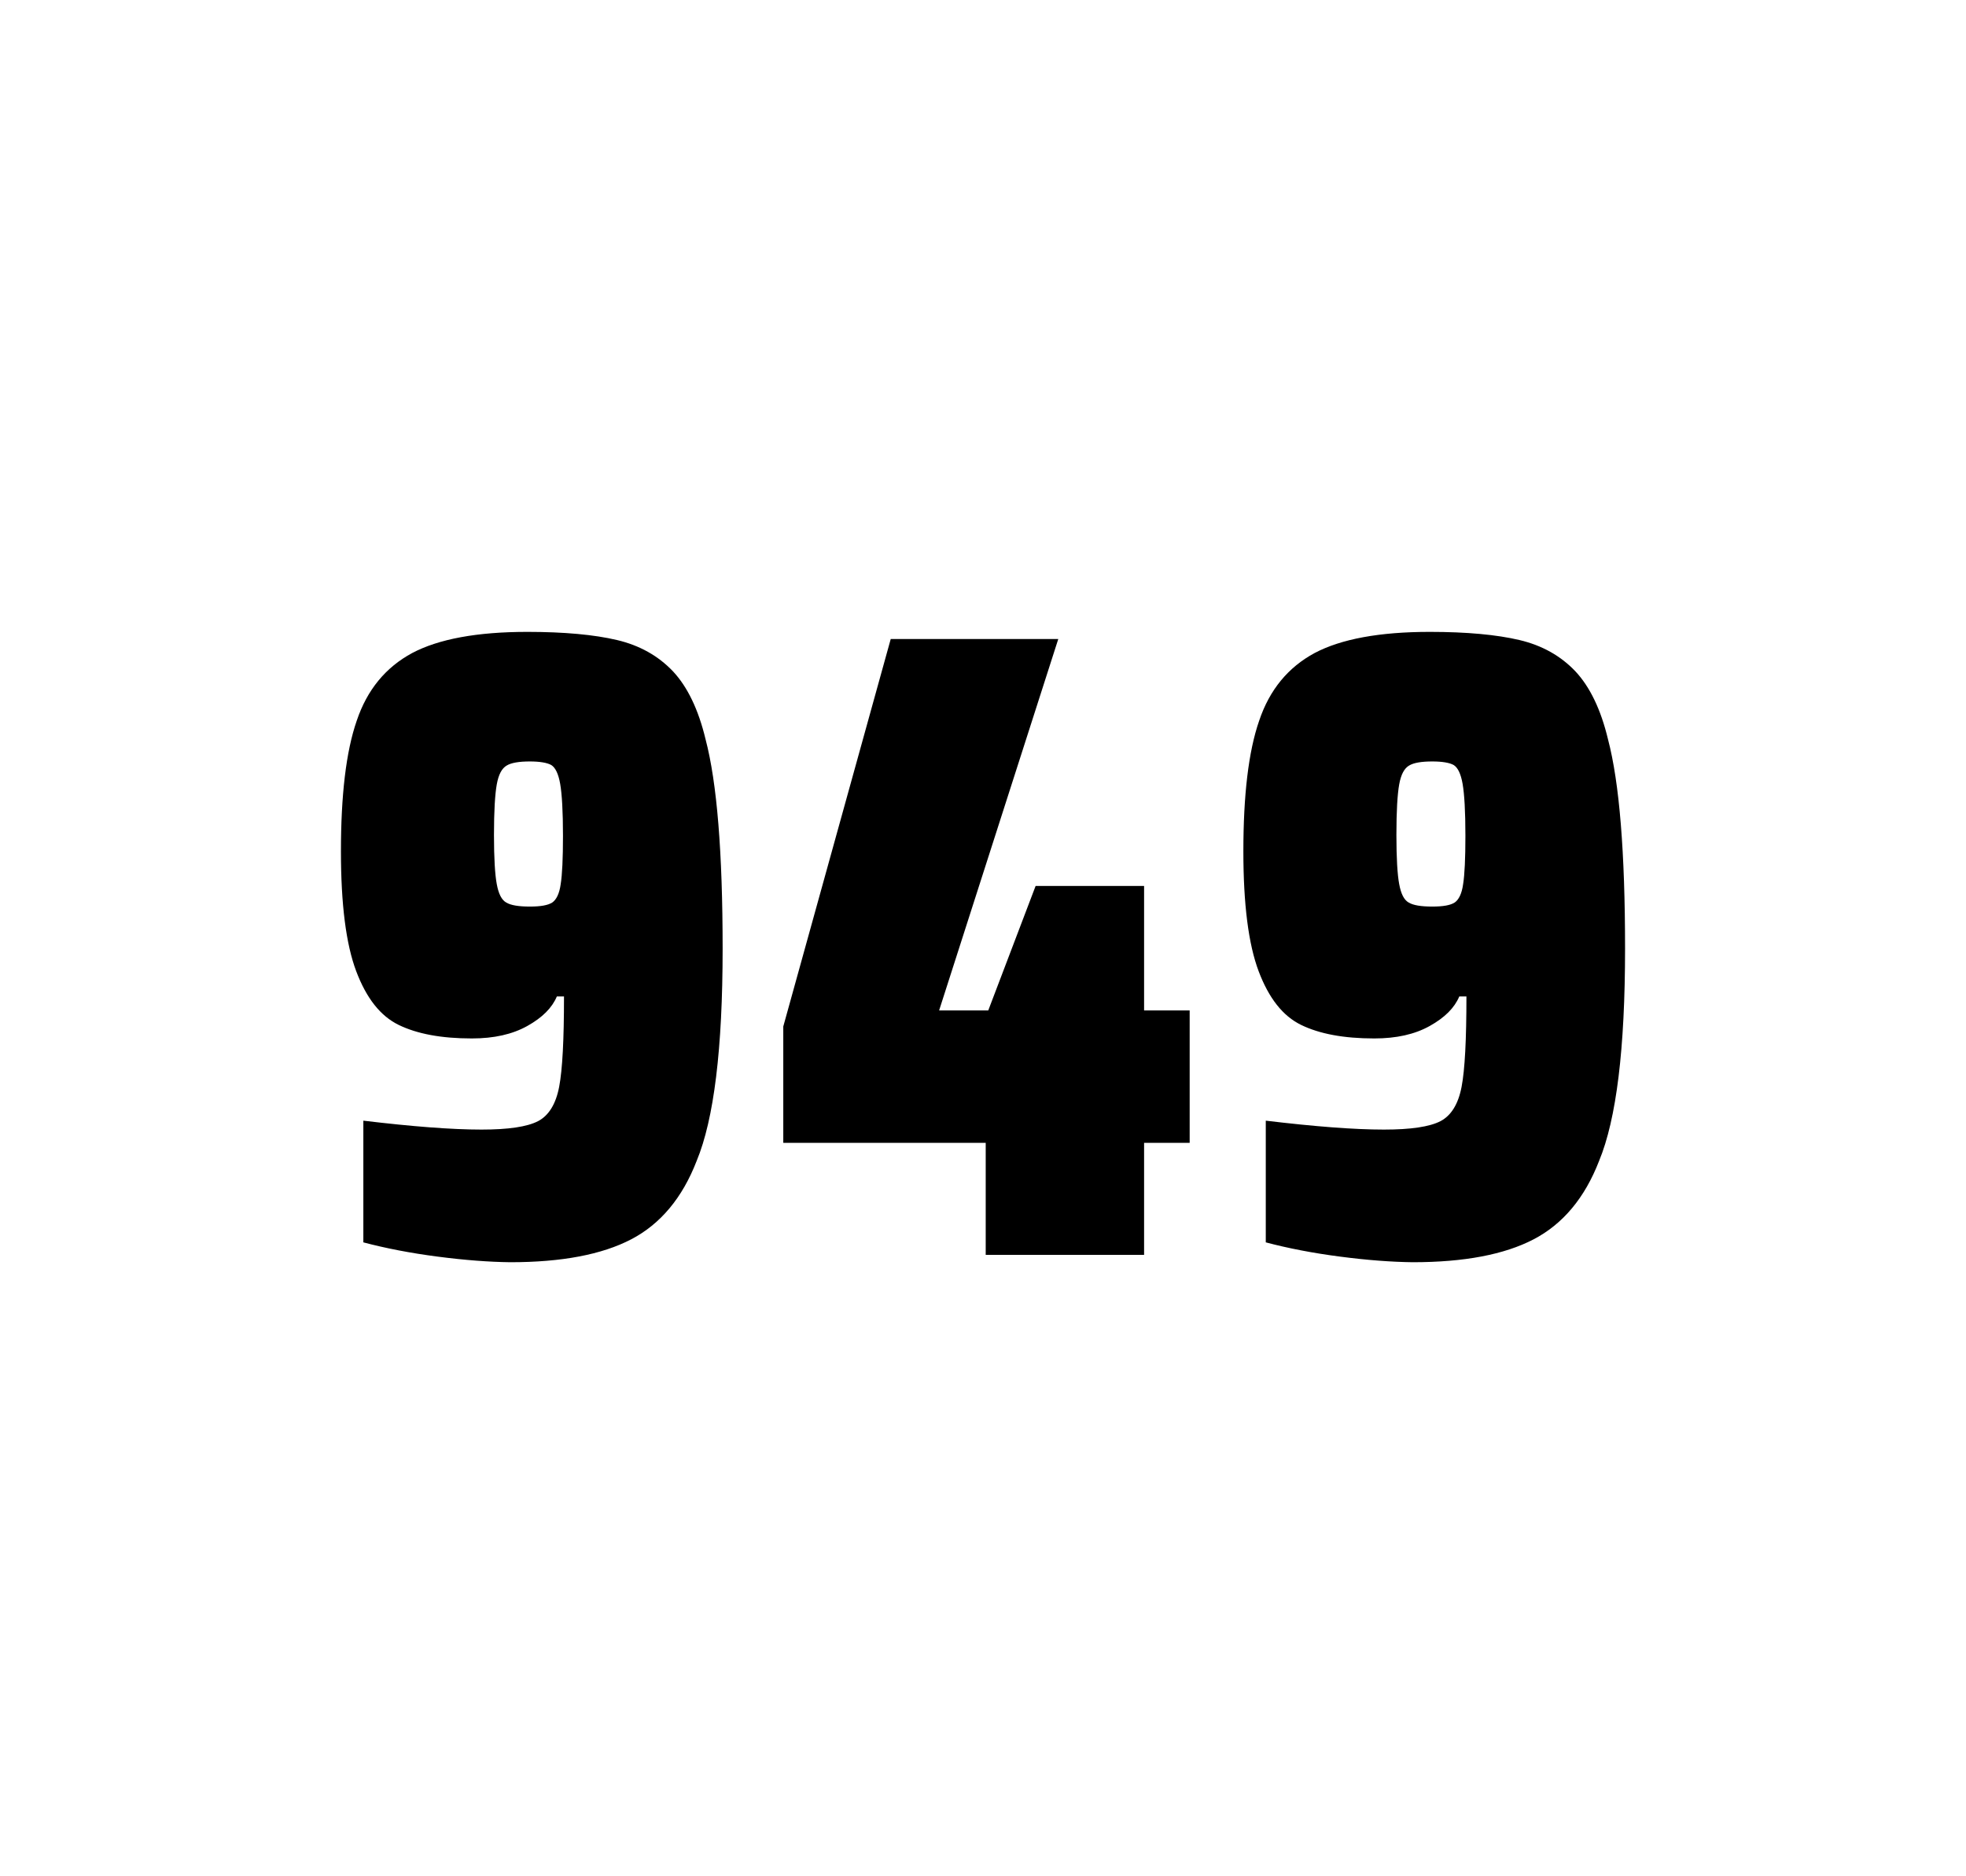
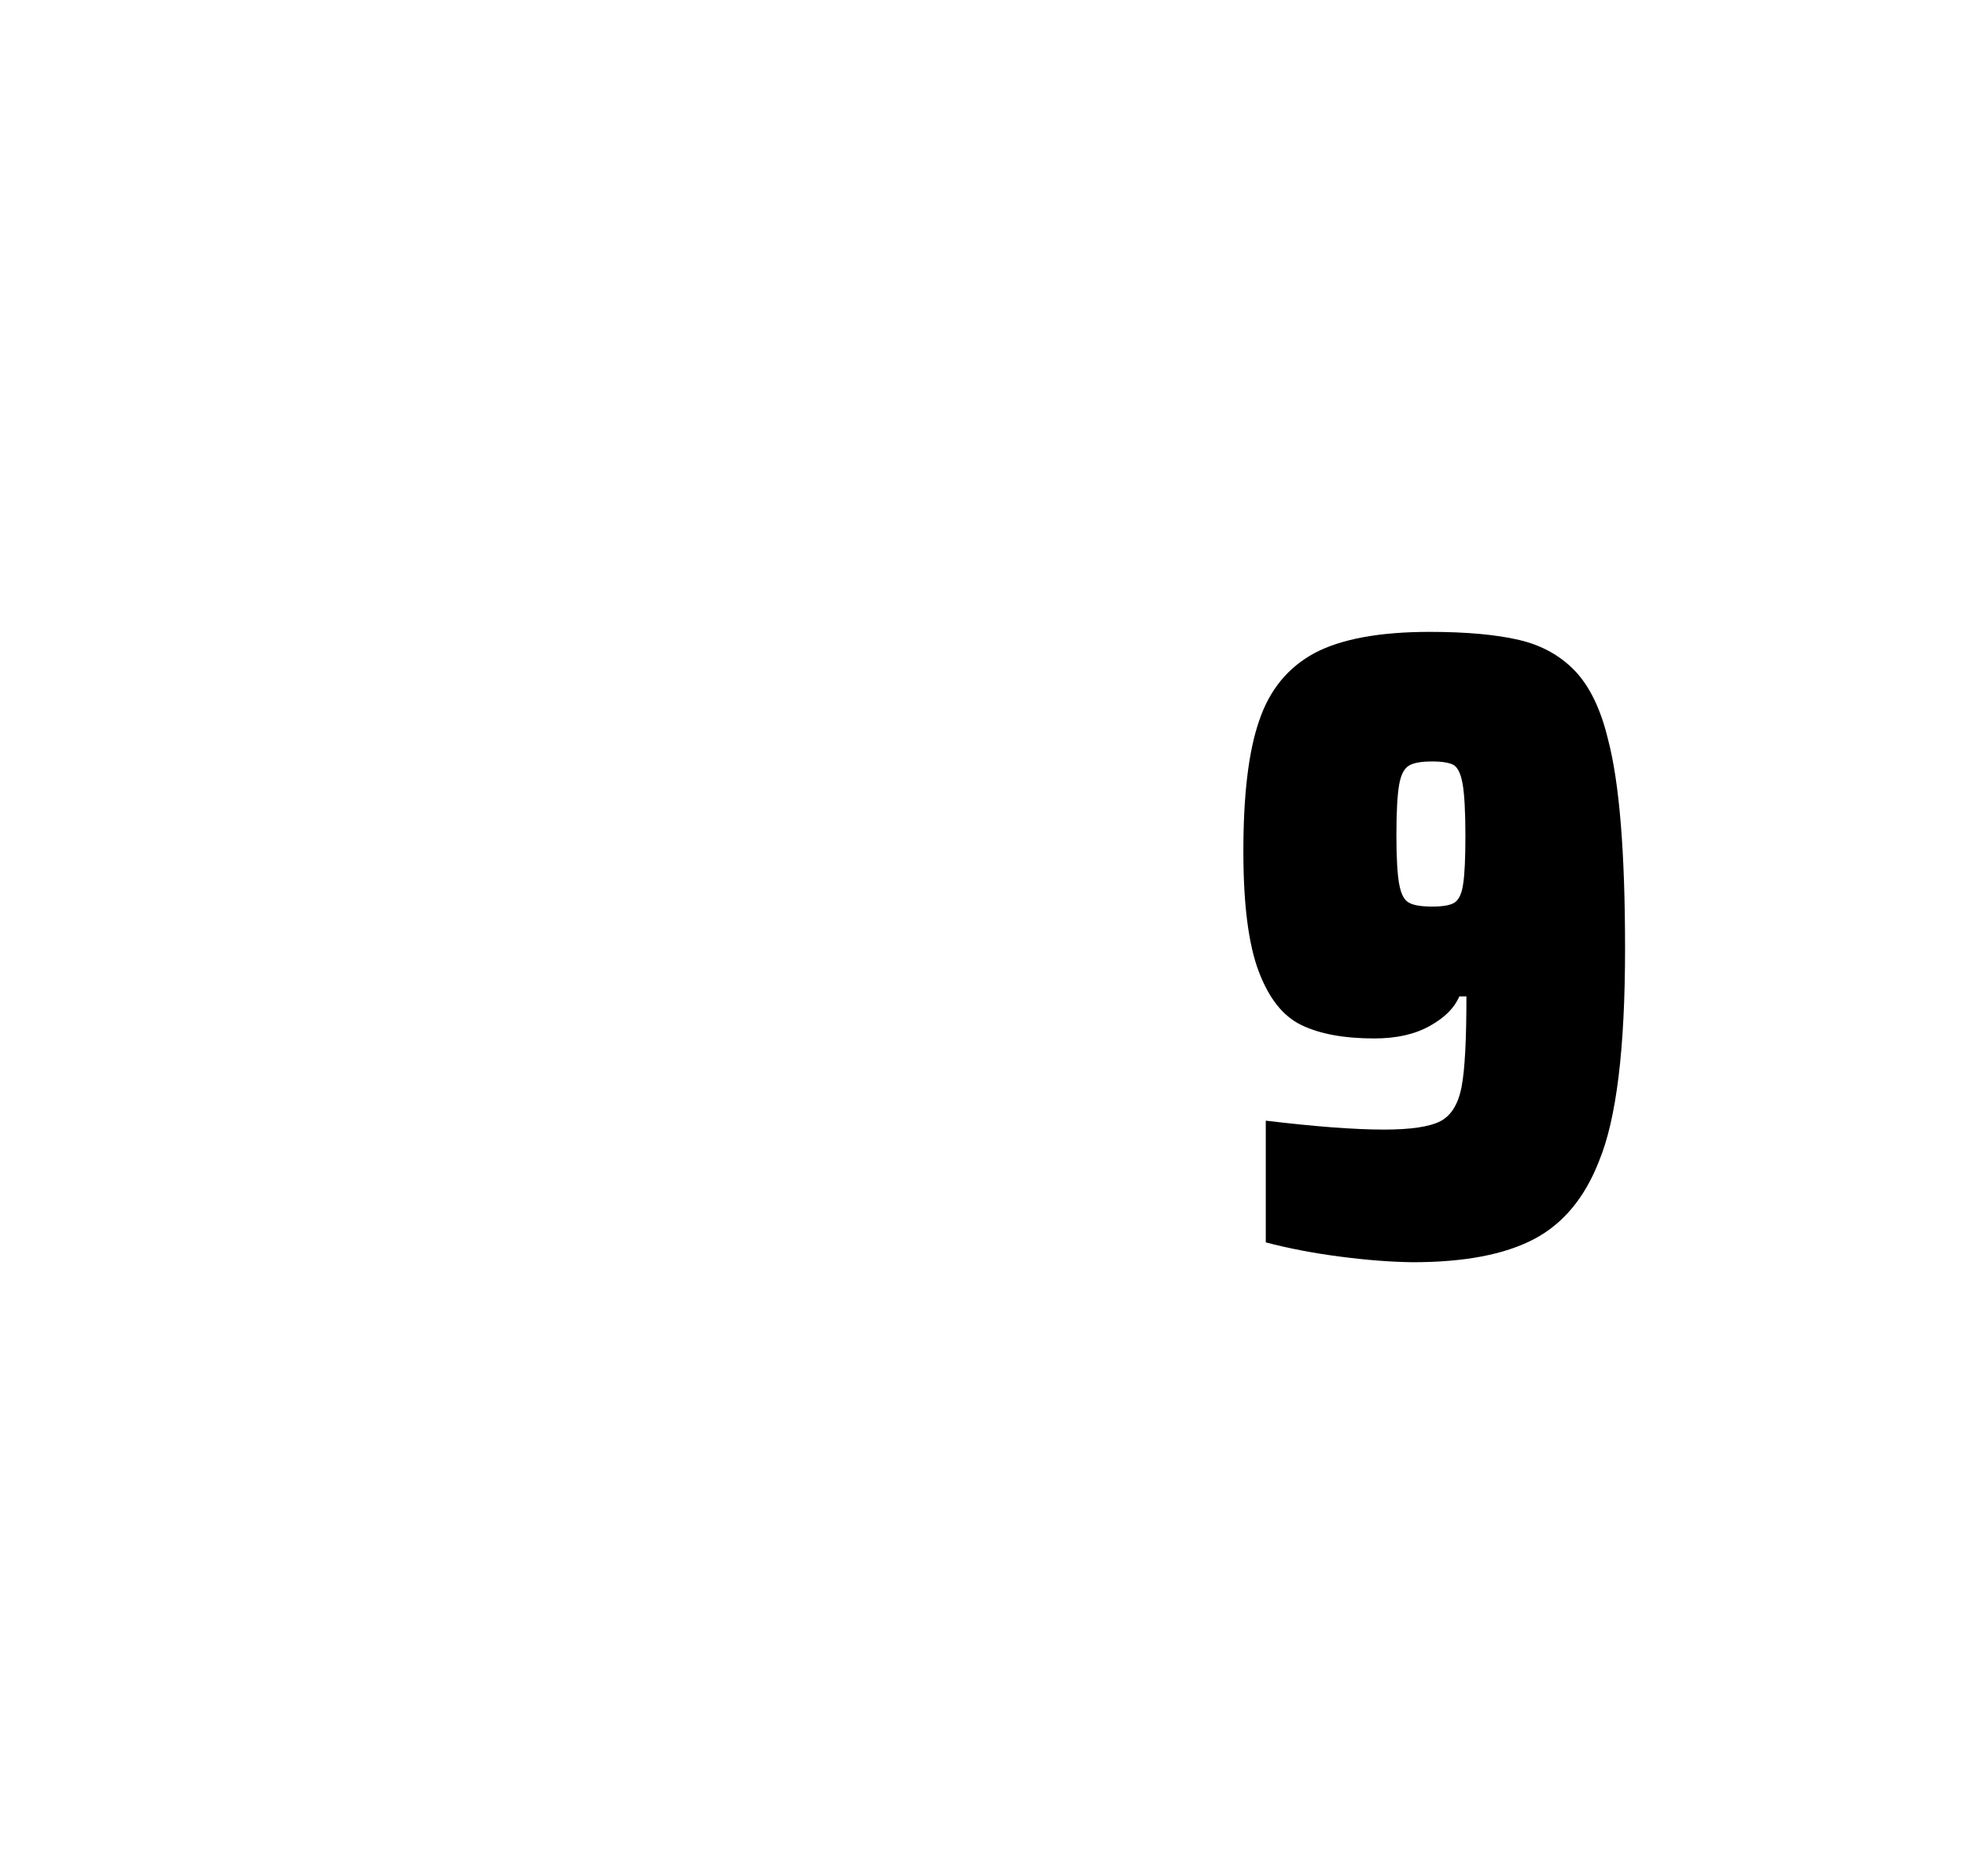
<svg xmlns="http://www.w3.org/2000/svg" version="1.1" id="wrapper" x="0px" y="0px" viewBox="0 0 772.1 737" style="enable-background:new 0 0 772.1 737;">
  <style type="text/css">
	.st0{fill:none;}
</style>
-   <path id="frame" class="st0" d="M 1.5 0 L 770.5 0 C 771.3 0 772 0.7 772 1.5 L 772 735.4 C 772 736.2 771.3 736.9 770.5 736.9 L 1.5 736.9 C 0.7 736.9 0 736.2 0 735.4 L 0 1.5 C 0 0.7 0.7 0 1.5 0 Z" />
  <g id="numbers">
-     <path id="nine" d="M 171.896 493.6 C 161.096 492.2 151.396 490.3 142.696 488 L 142.696 440.2 C 161.896 442.5 177.396 443.7 189.096 443.7 C 199.696 443.7 206.996 442.6 211.296 440.4 C 215.496 438.2 218.296 433.7 219.596 426.9 C 220.896 420.1 221.496 408.3 221.496 391.4 L 218.696 391.4 C 216.796 395.9 212.996 399.7 207.096 403 C 201.196 406.3 193.996 407.9 185.296 407.9 C 173.296 407.9 163.796 406.1 156.596 402.6 C 149.396 399.1 143.896 392.1 139.896 381.5 C 135.896 370.9 133.896 355.2 133.896 334.4 C 133.896 312.4 135.896 295.2 140.096 283.1 C 144.196 270.9 151.496 262.1 161.896 256.5 C 172.296 251 187.396 248.2 207.096 248.2 C 221.596 248.2 233.396 249.3 242.296 251.4 C 251.196 253.5 258.496 257.6 264.296 263.7 C 269.996 269.8 274.296 278.7 277.096 290.4 C 281.596 307.5 283.796 334.9 283.796 372.7 C 283.796 411.9 280.396 439.6 273.596 456 C 267.996 470.5 259.396 480.8 247.896 486.8 C 236.396 492.8 220.596 495.8 200.396 495.8 C 192.096 495.7 182.596 495 171.896 493.6 Z M 216.896 354.5 C 218.496 353.4 219.696 351 220.196 347.3 C 220.796 343.6 221.096 337.2 221.096 328.3 C 221.096 318.7 220.696 311.9 219.996 307.9 C 219.296 303.9 218.096 301.5 216.496 300.5 C 214.896 299.6 211.996 299.1 208.096 299.1 C 203.896 299.1 200.796 299.6 198.996 300.7 C 197.096 301.8 195.796 304.2 195.096 308.1 C 194.396 312 193.996 318.6 193.996 328 C 193.996 337.1 194.396 343.6 195.096 347.3 C 195.796 351.1 196.996 353.5 198.796 354.5 C 200.596 355.6 203.696 356.1 208.096 356.1 C 212.296 356.1 215.196 355.6 216.896 354.5 Z" />
-     <path id="four" d="M 387.114 492.9 L 387.114 448.9 L 307.614 448.9 L 307.614 403.2 L 349.814 251 L 415.614 251 L 368.814 396.9 L 388.114 396.9 L 406.714 348 L 449.314 348 L 449.314 396.9 L 467.214 396.9 L 467.214 448.9 L 449.314 448.9 L 449.314 492.9 L 387.114 492.9 Z" />
    <path id="nine" d="M 526.304 493.6 C 515.504 492.2 505.804 490.3 497.104 488 L 497.104 440.2 C 516.304 442.5 531.804 443.7 543.504 443.7 C 554.104 443.7 561.404 442.6 565.704 440.4 C 569.904 438.2 572.704 433.7 574.004 426.9 C 575.304 420.1 575.904 408.3 575.904 391.4 L 573.104 391.4 C 571.204 395.9 567.404 399.7 561.504 403 C 555.604 406.3 548.404 407.9 539.704 407.9 C 527.704 407.9 518.204 406.1 511.004 402.6 C 503.804 399.1 498.304 392.1 494.304 381.5 C 490.304 370.9 488.304 355.2 488.304 334.4 C 488.304 312.4 490.304 295.2 494.504 283.1 C 498.604 270.9 505.904 262.1 516.304 256.5 C 526.704 251 541.804 248.2 561.504 248.2 C 576.004 248.2 587.804 249.3 596.704 251.4 C 605.604 253.5 612.904 257.6 618.704 263.7 C 624.404 269.8 628.704 278.7 631.504 290.4 C 636.004 307.5 638.204 334.9 638.204 372.7 C 638.204 411.9 634.804 439.6 628.004 456 C 622.404 470.5 613.804 480.8 602.304 486.8 C 590.804 492.8 575.004 495.8 554.804 495.8 C 546.504 495.7 537.004 495 526.304 493.6 Z M 571.304 354.5 C 572.904 353.4 574.104 351 574.604 347.3 C 575.204 343.6 575.504 337.2 575.504 328.3 C 575.504 318.7 575.104 311.9 574.404 307.9 C 573.704 303.9 572.504 301.5 570.904 300.5 C 569.304 299.6 566.404 299.1 562.504 299.1 C 558.304 299.1 555.204 299.6 553.404 300.7 C 551.504 301.8 550.204 304.2 549.504 308.1 C 548.804 312 548.404 318.6 548.404 328 C 548.404 337.1 548.804 343.6 549.504 347.3 C 550.204 351.1 551.404 353.5 553.204 354.5 C 555.004 355.6 558.104 356.1 562.504 356.1 C 566.704 356.1 569.604 355.6 571.304 354.5 Z" />
  </g>
</svg>